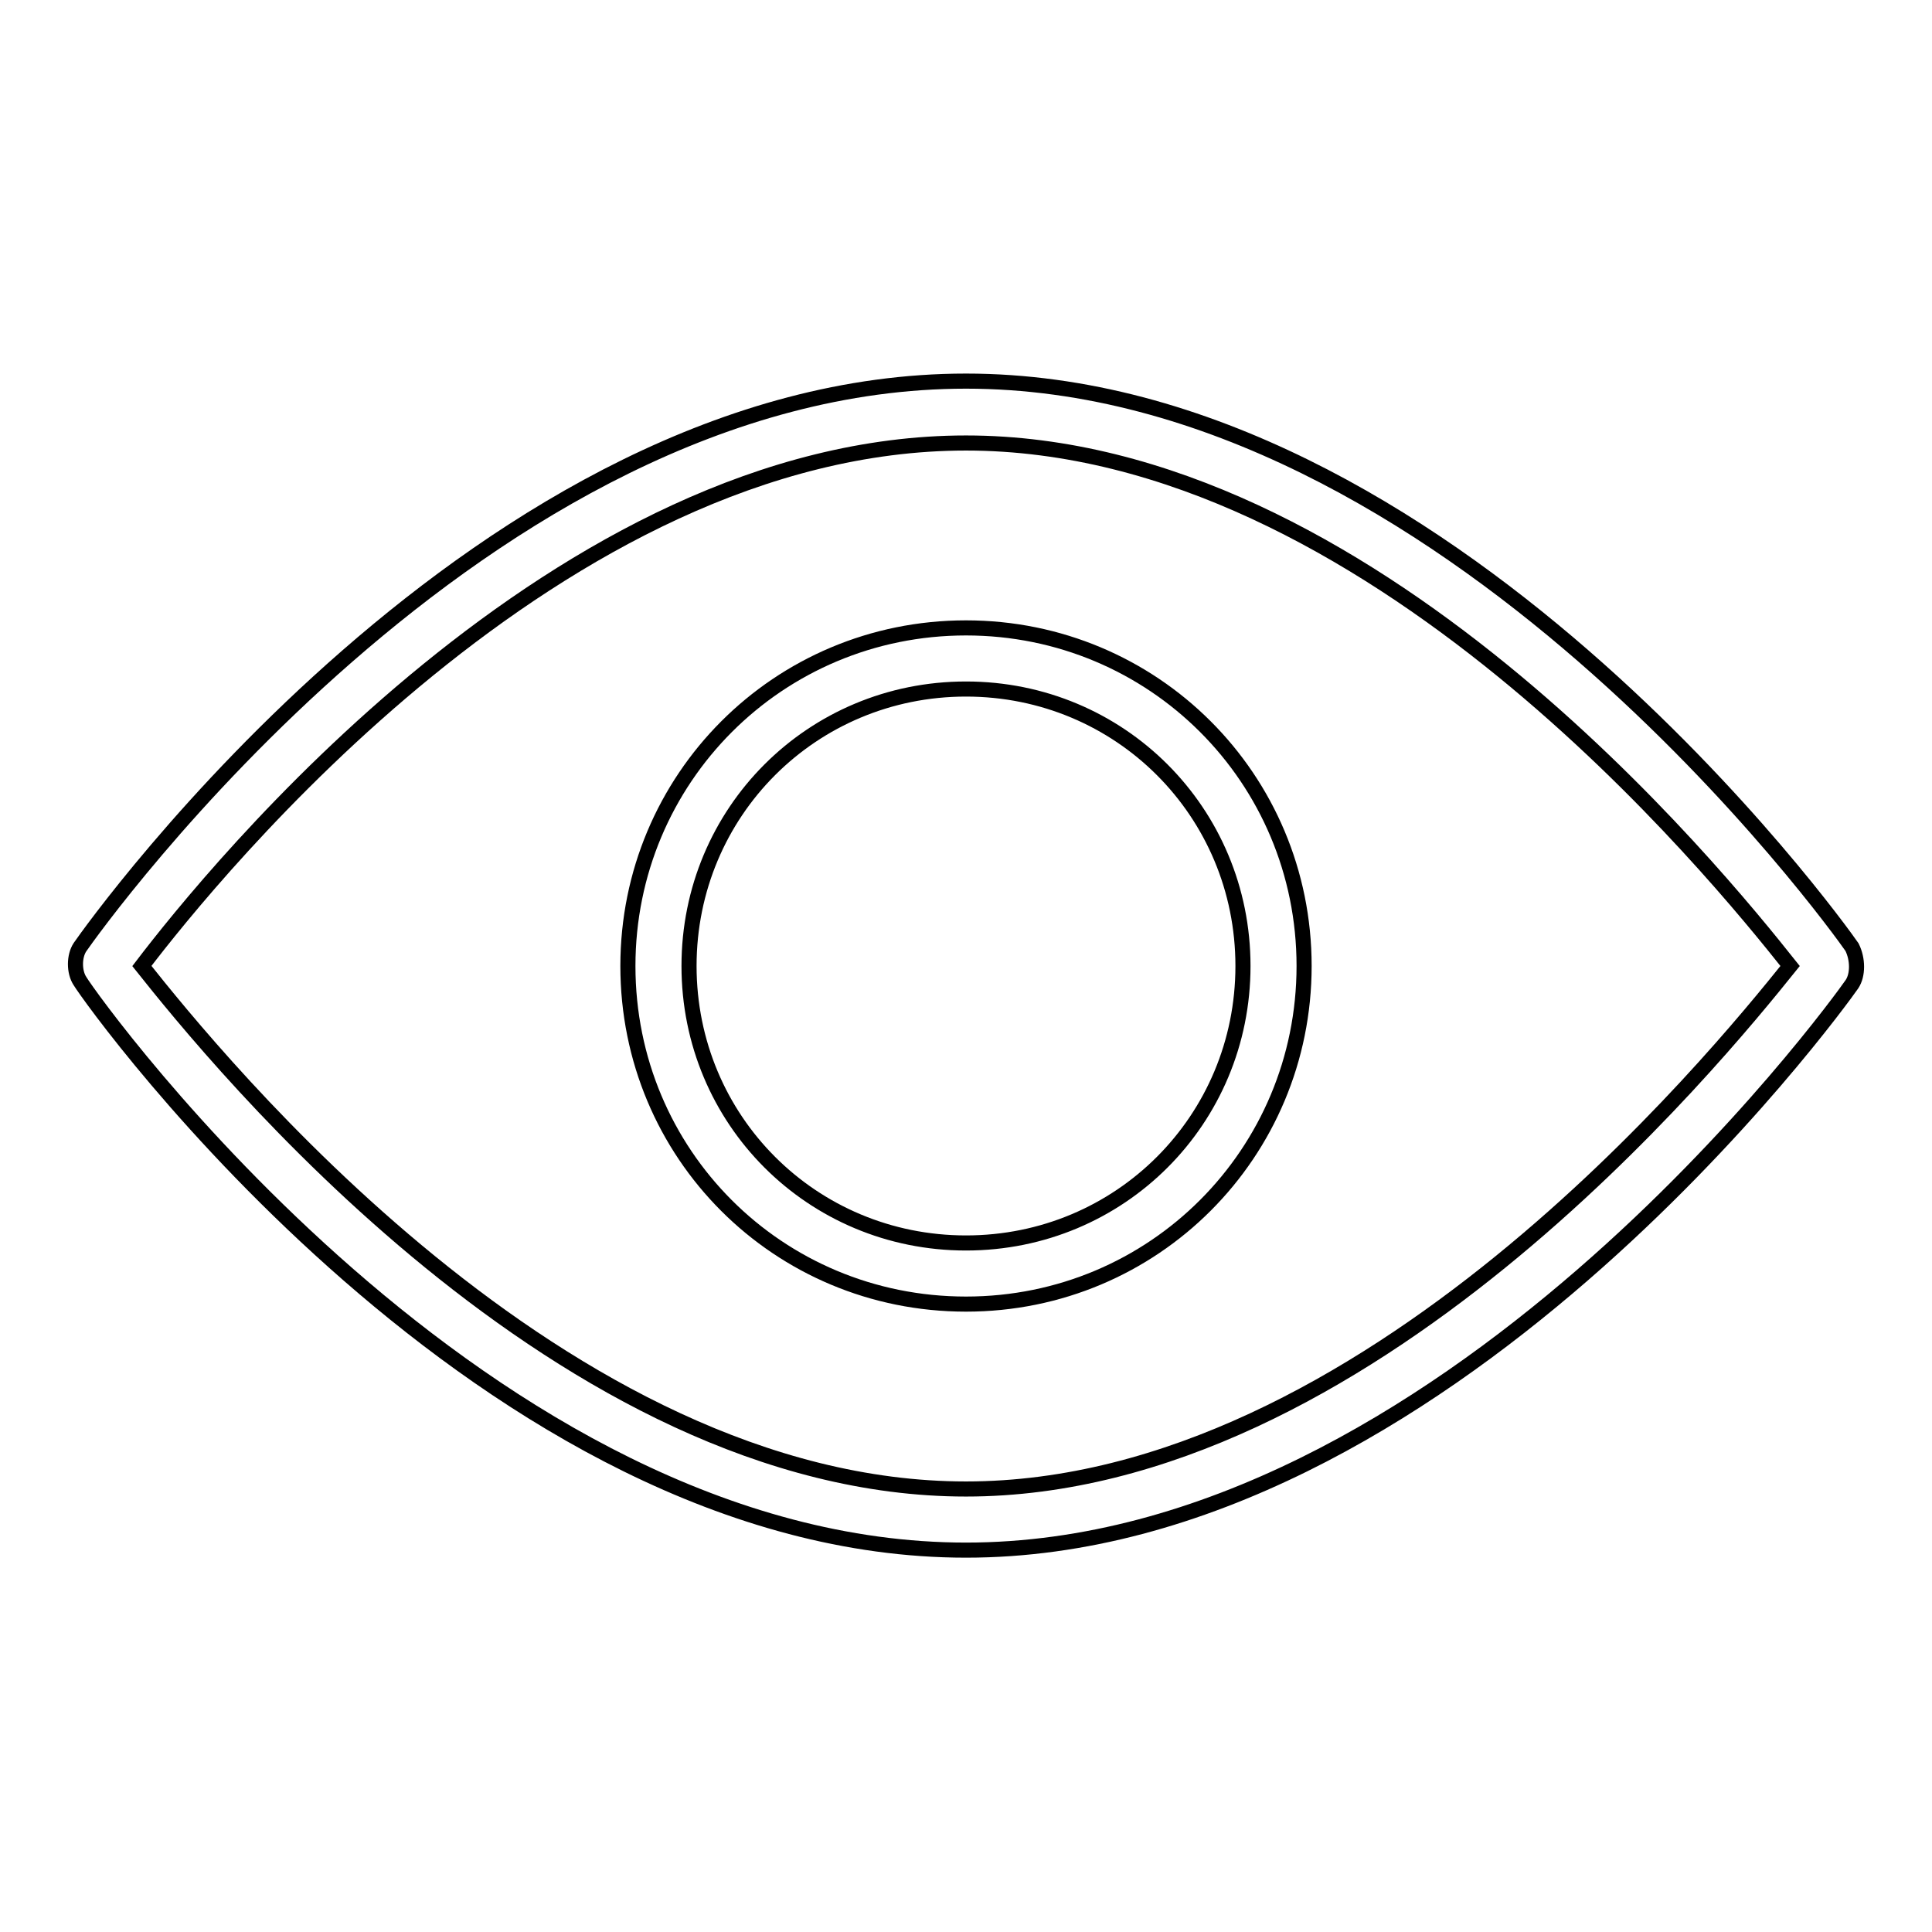
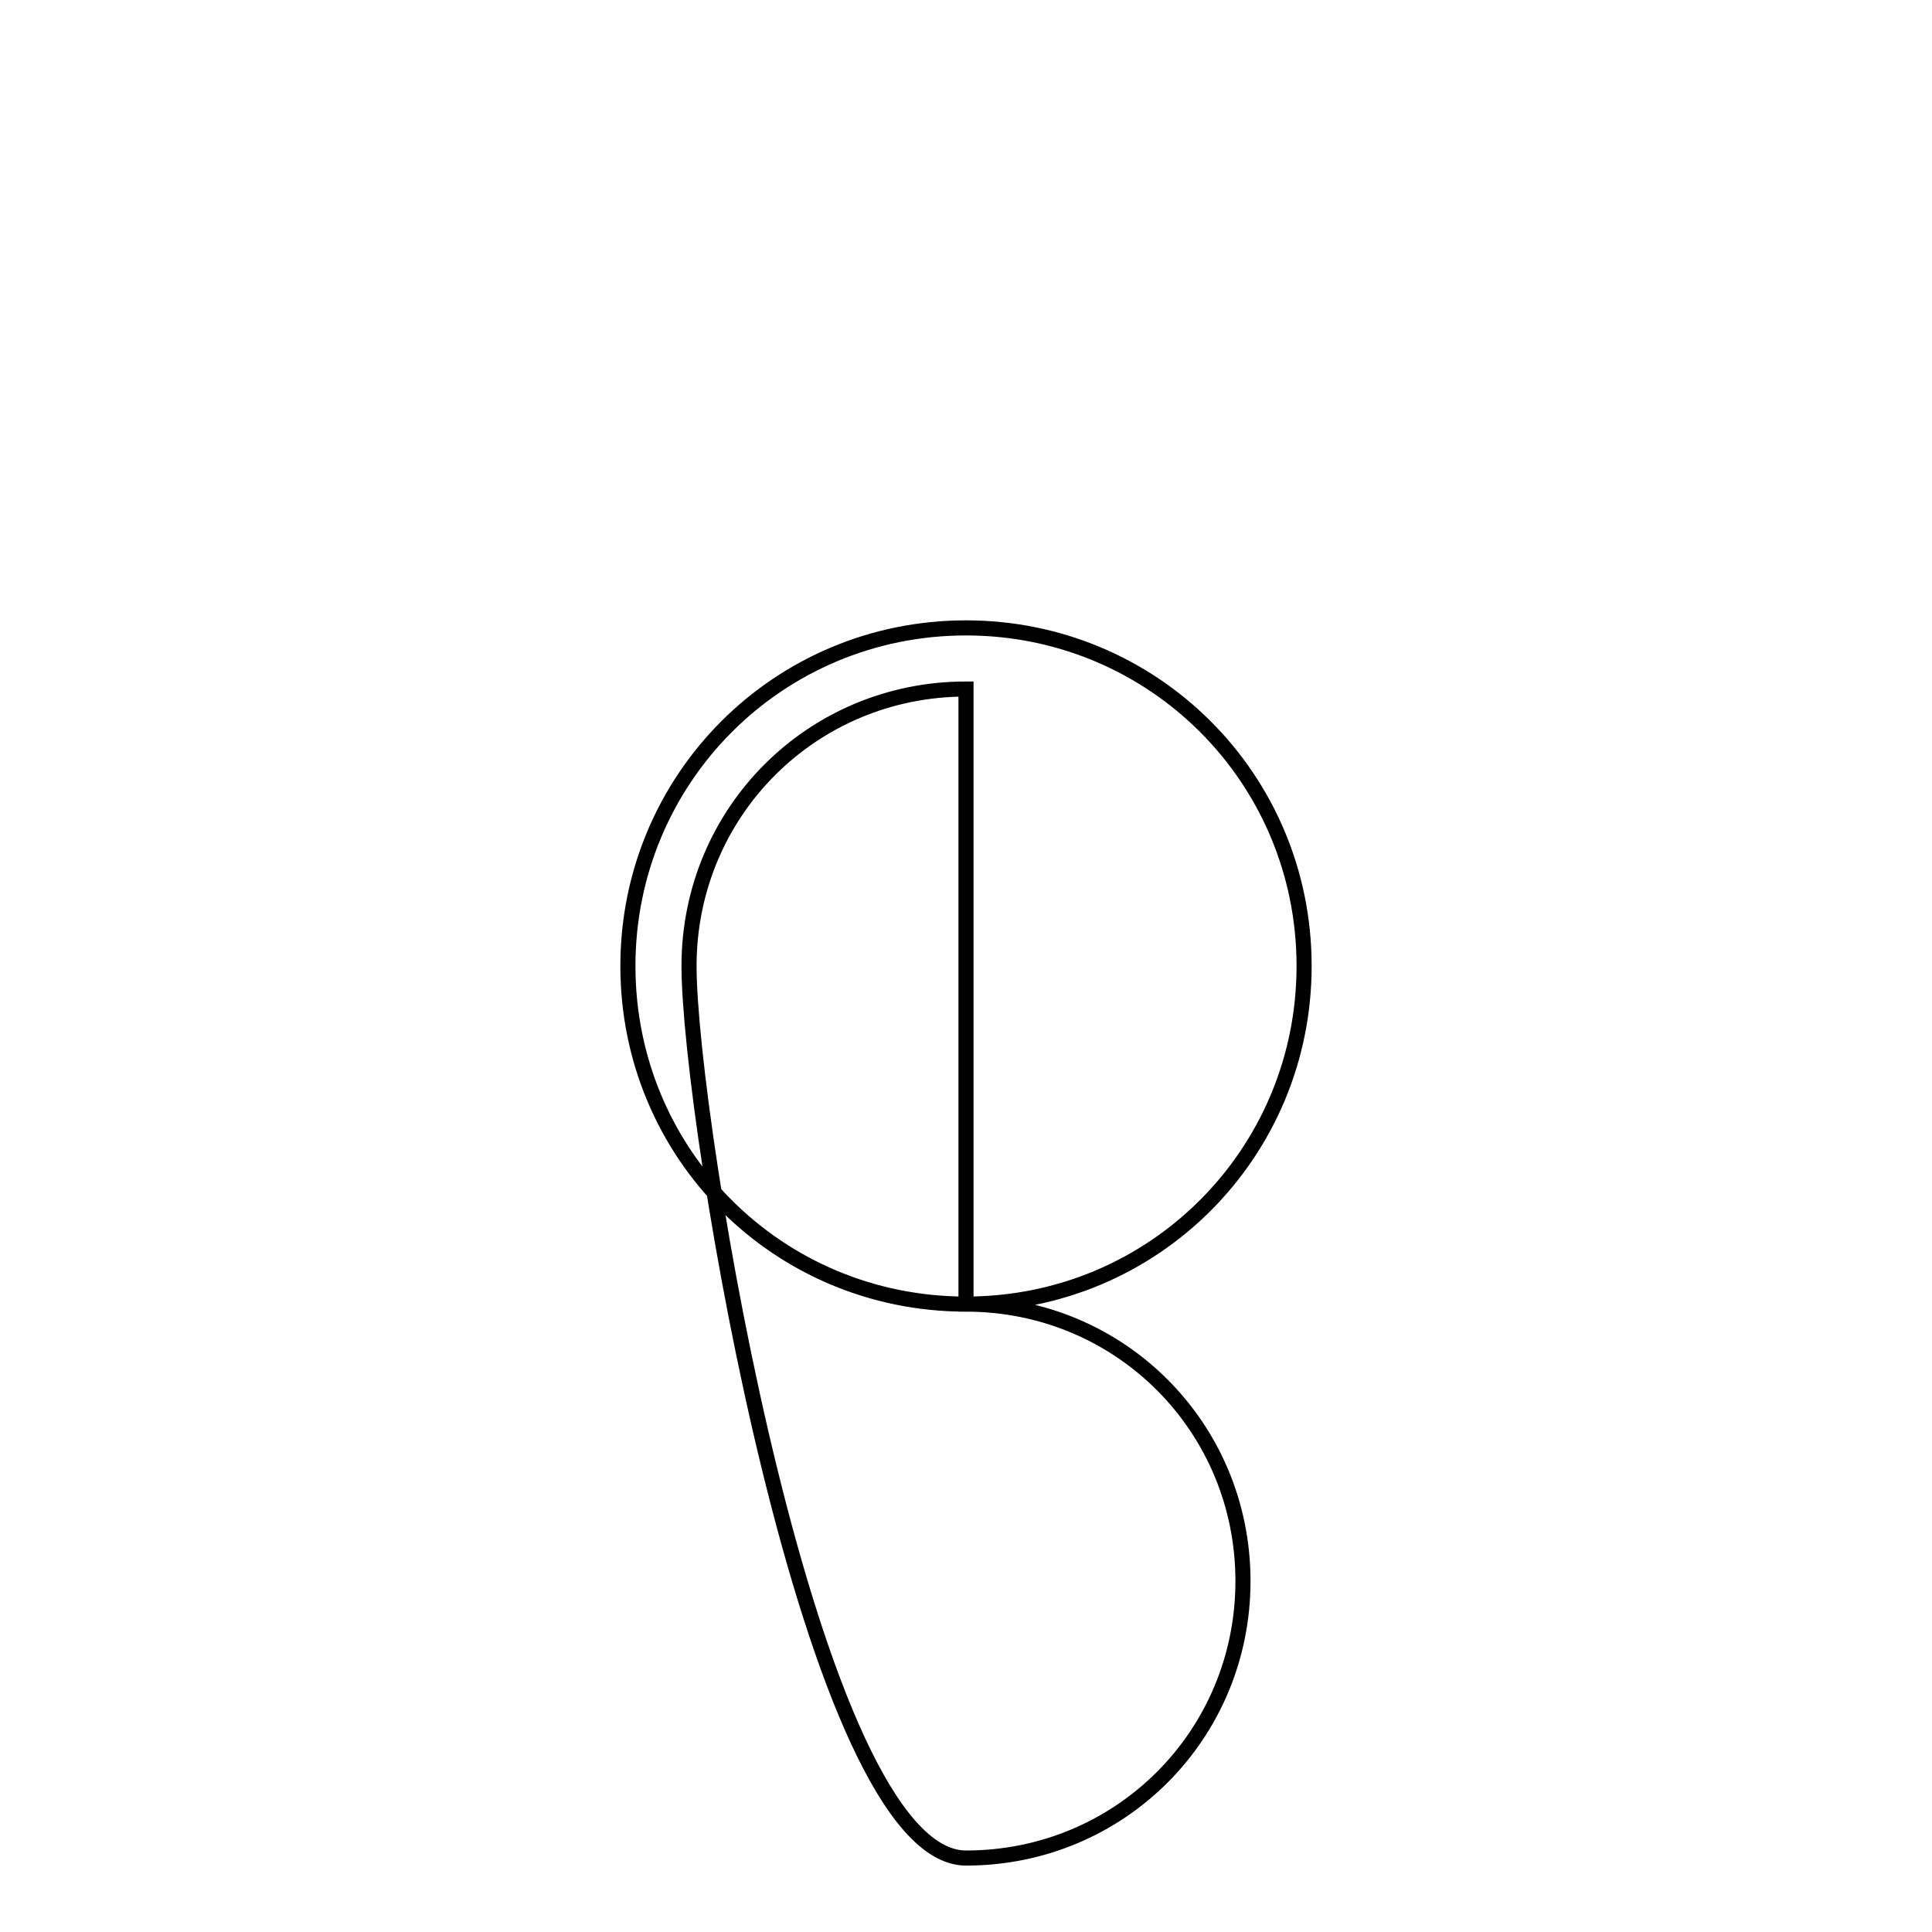
<svg xmlns="http://www.w3.org/2000/svg" version="1.1" x="0px" y="0px" viewBox="0 0 256 256" enable-background="new 0 0 256 256" xml:space="preserve">
  <g>
-     <path stroke-width="2" fill-opacity="0" stroke="#000000" d="M128,205.4c63.2,0,115.4-72.1,117.4-75c0.8-1.2,0.8-3.3,0-4.9c-2-2.9-53.8-75-117.4-75 c-64,0-115.4,72.1-117.4,75c-0.8,1.2-0.8,3.3,0,4.5C12.6,133.3,64.4,205.4,128,205.4z M128,58.7c53.4,0,99.5,57.1,109.2,69.3 c-9.8,12.2-56.2,69.3-109.2,69.3c-53.4,0-99.5-57.1-109.2-69.3C28.1,115.8,74.2,58.7,128,58.7z" />
-     <path stroke-width="2" fill-opacity="0" stroke="#000000" d="M128,172.8c24.9,0,44.8-20,44.8-44.8c0-24.9-20-44.8-44.8-44.8c-24.9,0-44.8,20-44.8,44.8 C83.2,152.9,103.1,172.8,128,172.8z M128,91.3c20.4,0,36.7,16.3,36.7,36.7c0,20.4-16.3,36.7-36.7,36.7S91.3,148.4,91.3,128 C91.3,107.6,107.6,91.3,128,91.3z" />
+     <path stroke-width="2" fill-opacity="0" stroke="#000000" d="M128,172.8c24.9,0,44.8-20,44.8-44.8c0-24.9-20-44.8-44.8-44.8c-24.9,0-44.8,20-44.8,44.8 C83.2,152.9,103.1,172.8,128,172.8z c20.4,0,36.7,16.3,36.7,36.7c0,20.4-16.3,36.7-36.7,36.7S91.3,148.4,91.3,128 C91.3,107.6,107.6,91.3,128,91.3z" />
  </g>
</svg>